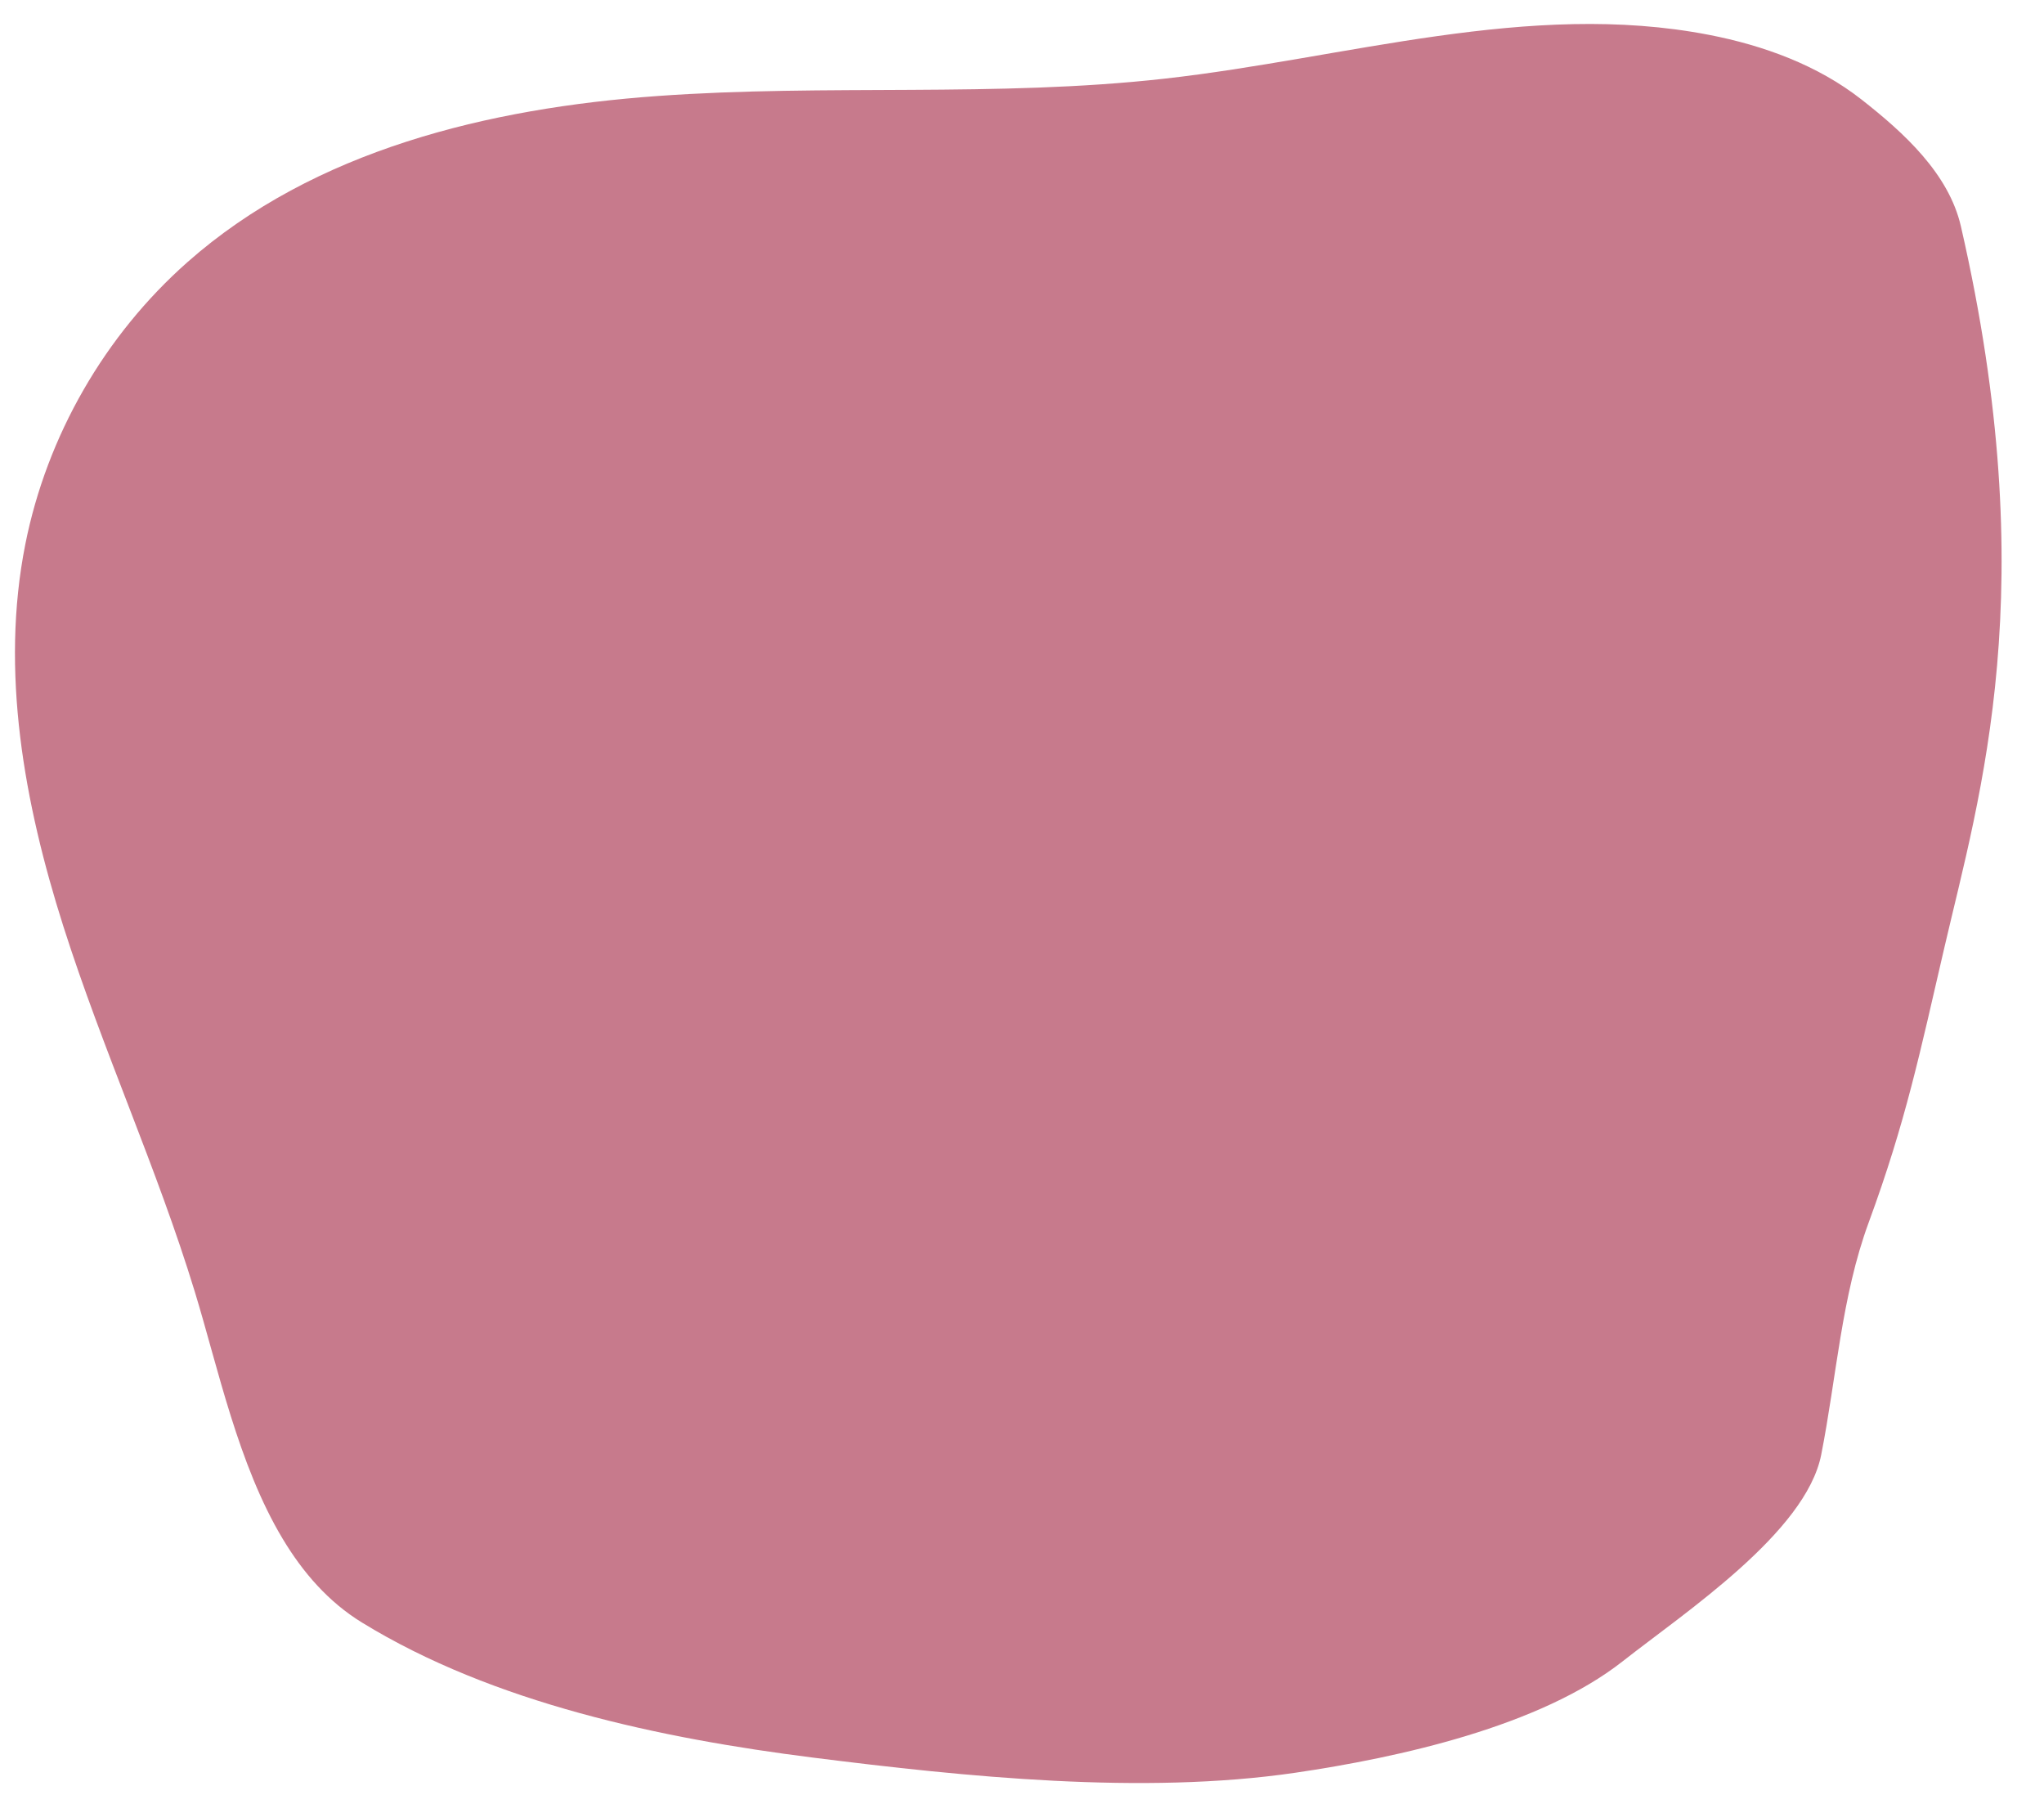
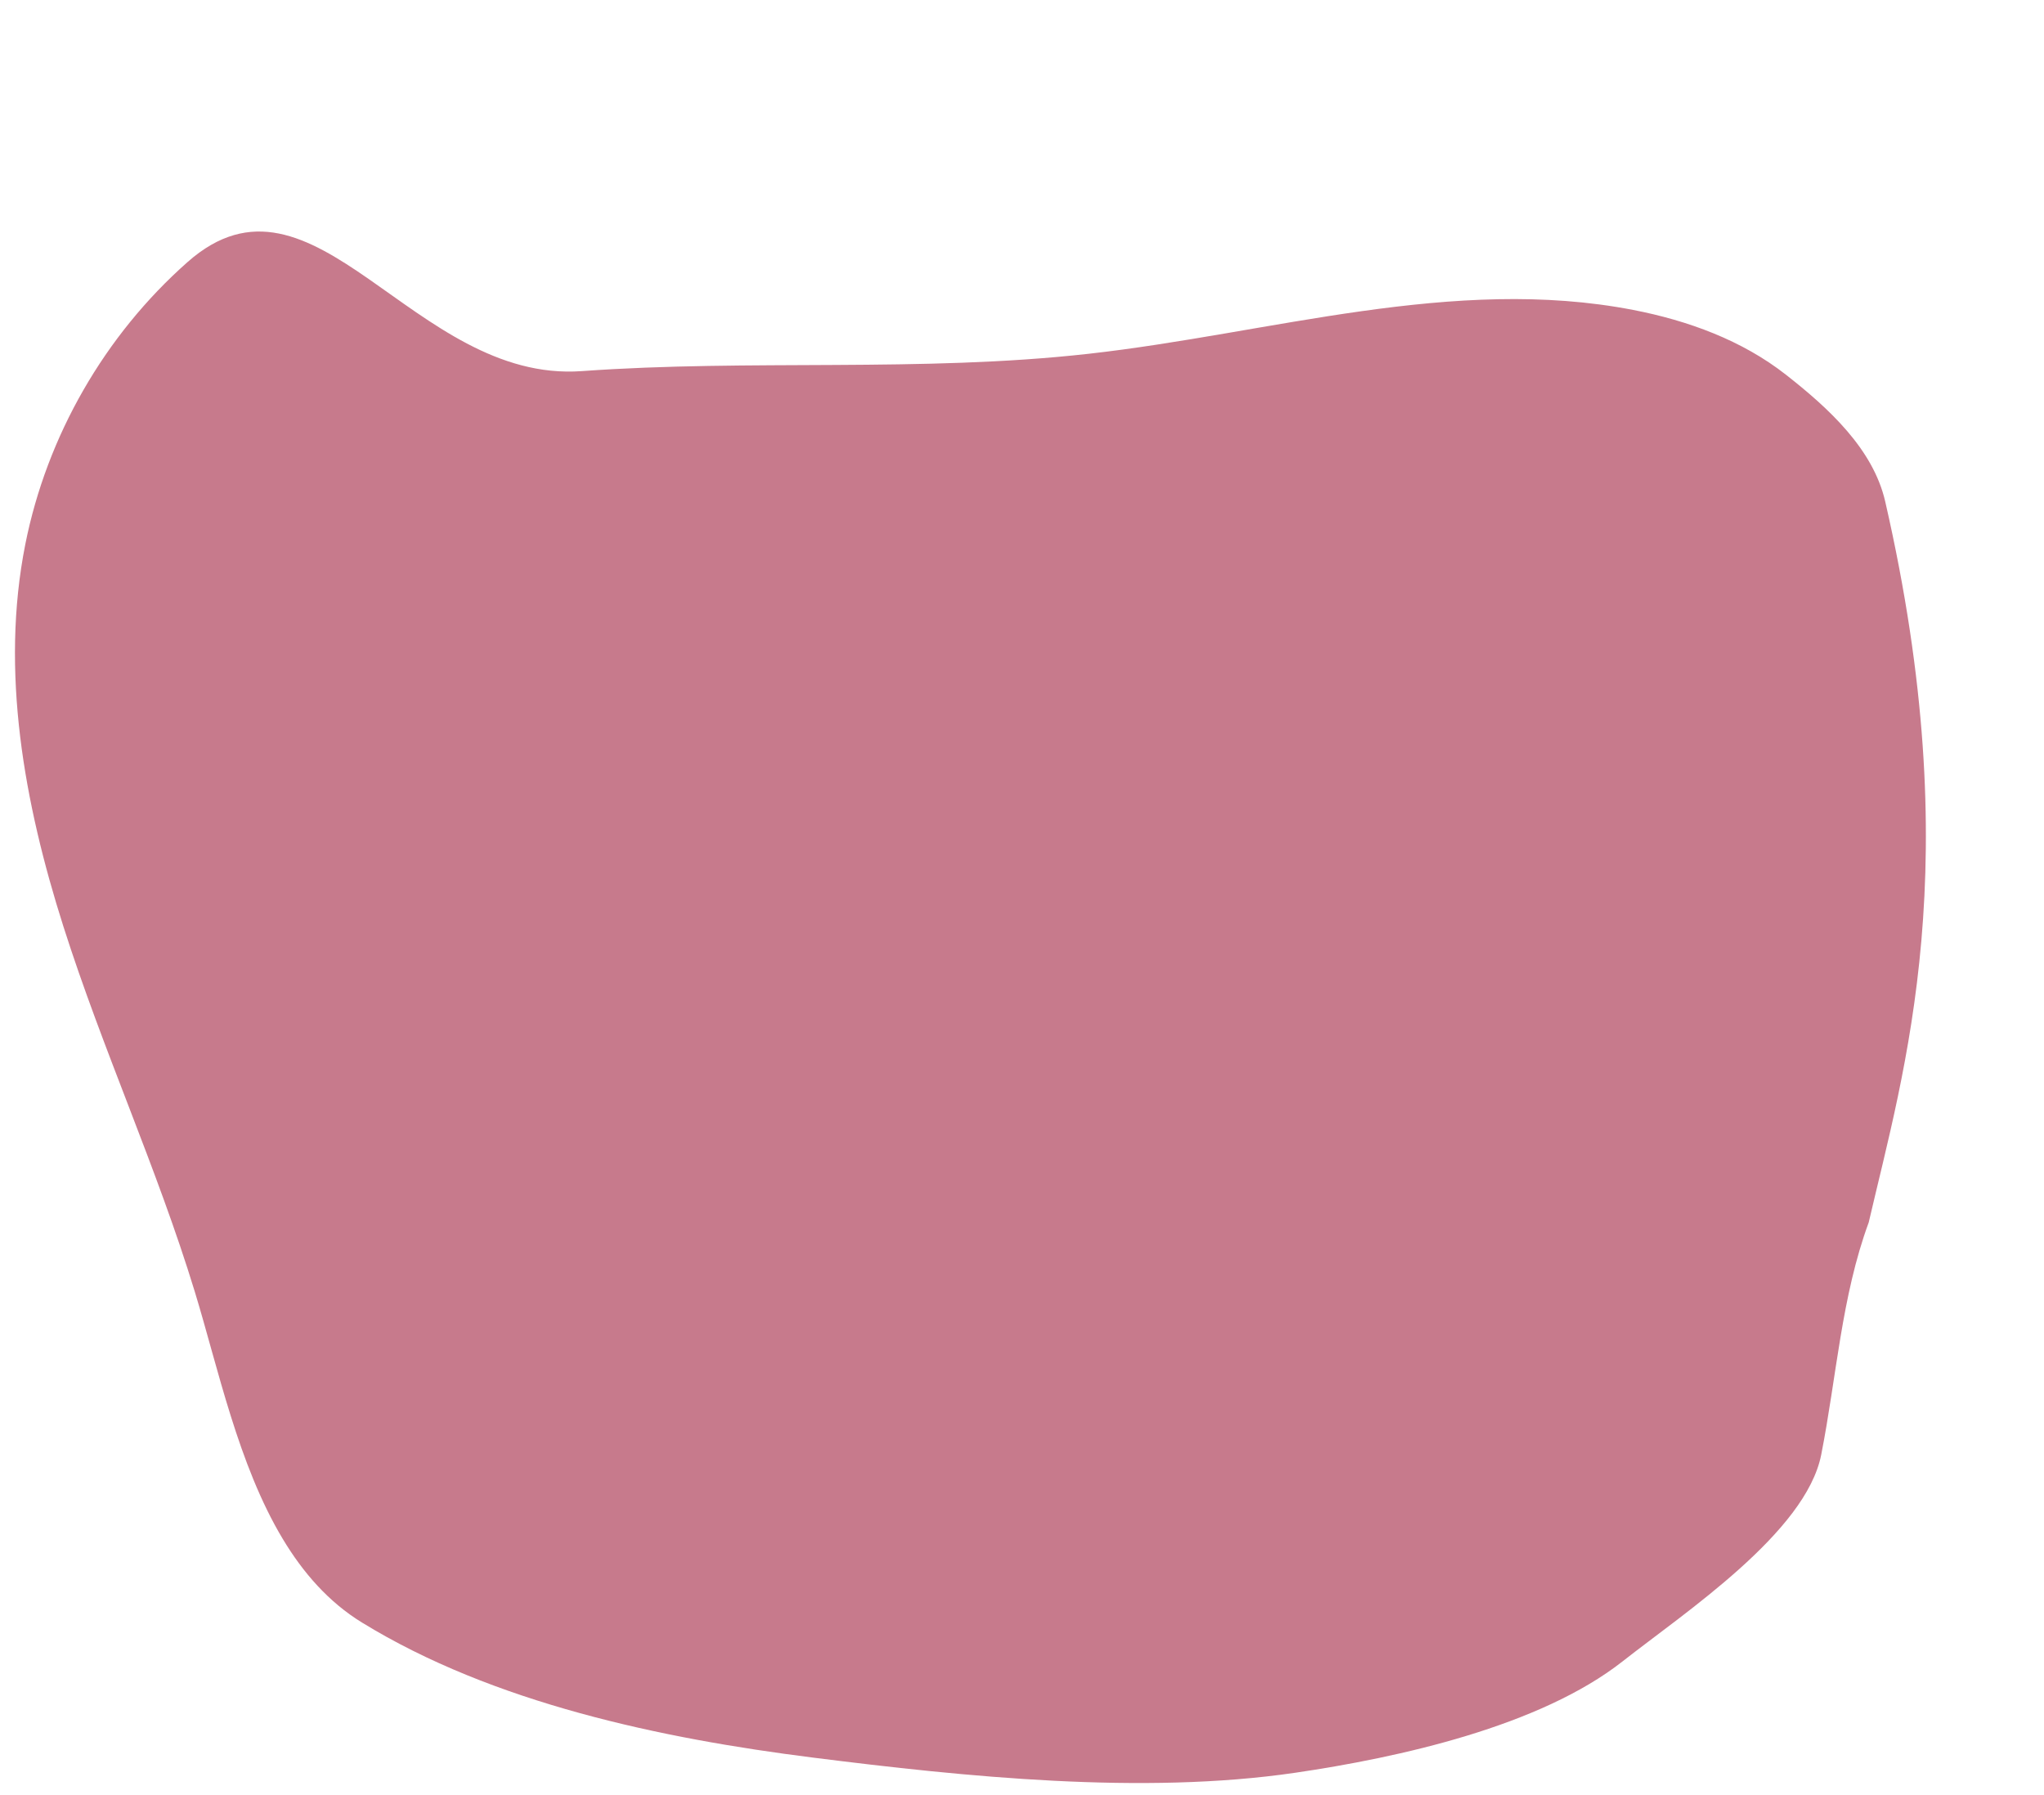
<svg xmlns="http://www.w3.org/2000/svg" height="443.1" preserveAspectRatio="xMidYMid meet" version="1.0" viewBox="-3.7 -5.9 504.6 443.1" width="504.6" zoomAndPan="magnify">
  <g id="change1_1">
-     <path d="M66.09,373.91c5.03,8.38,11.33,15.6,19.55,20.65c32.45,19.93,74.02,28.64,111.29,33.34 c37.6,4.74,81.42,9.27,119.11,3.75c25.57-3.75,60.41-11.43,80.86-27.52c15.36-12.08,45.21-31.8,49-50.97 c3.79-19.17,4.98-39.01,11.73-57.35c9.17-24.93,12.68-42.02,18.69-67.9c8.72-37.57,24.58-88.57,4.07-177.93 c-2.99-13.01-14.01-23.06-24.52-31.3c-10.84-8.5-24.17-13.36-37.69-15.98c-44.37-8.6-89.52,5.79-134.43,10.82 c-41.5,4.65-83.5,1.28-125.15,4.28S73.89,31.13,42.6,58.78C22.17,76.82,7.87,101.69,2.55,128.43c-6.23,31.33-0.29,63.89,9.4,94.33 s23.11,59.6,32.44,90.16C50.14,331.73,55.09,355.59,66.09,373.91z" fill="#C77A8C" />
+     <path d="M66.09,373.91c5.03,8.38,11.33,15.6,19.55,20.65c32.45,19.93,74.02,28.64,111.29,33.34 c37.6,4.74,81.42,9.27,119.11,3.75c25.57-3.75,60.41-11.43,80.86-27.52c15.36-12.08,45.21-31.8,49-50.97 c3.79-19.17,4.98-39.01,11.73-57.35c8.72-37.57,24.58-88.57,4.07-177.93 c-2.99-13.01-14.01-23.06-24.52-31.3c-10.84-8.5-24.17-13.36-37.69-15.98c-44.37-8.6-89.52,5.79-134.43,10.82 c-41.5,4.65-83.5,1.28-125.15,4.28S73.89,31.13,42.6,58.78C22.17,76.82,7.87,101.69,2.55,128.43c-6.23,31.33-0.29,63.89,9.4,94.33 s23.11,59.6,32.44,90.16C50.14,331.73,55.09,355.59,66.09,373.91z" fill="#C77A8C" />
  </g>
</svg>